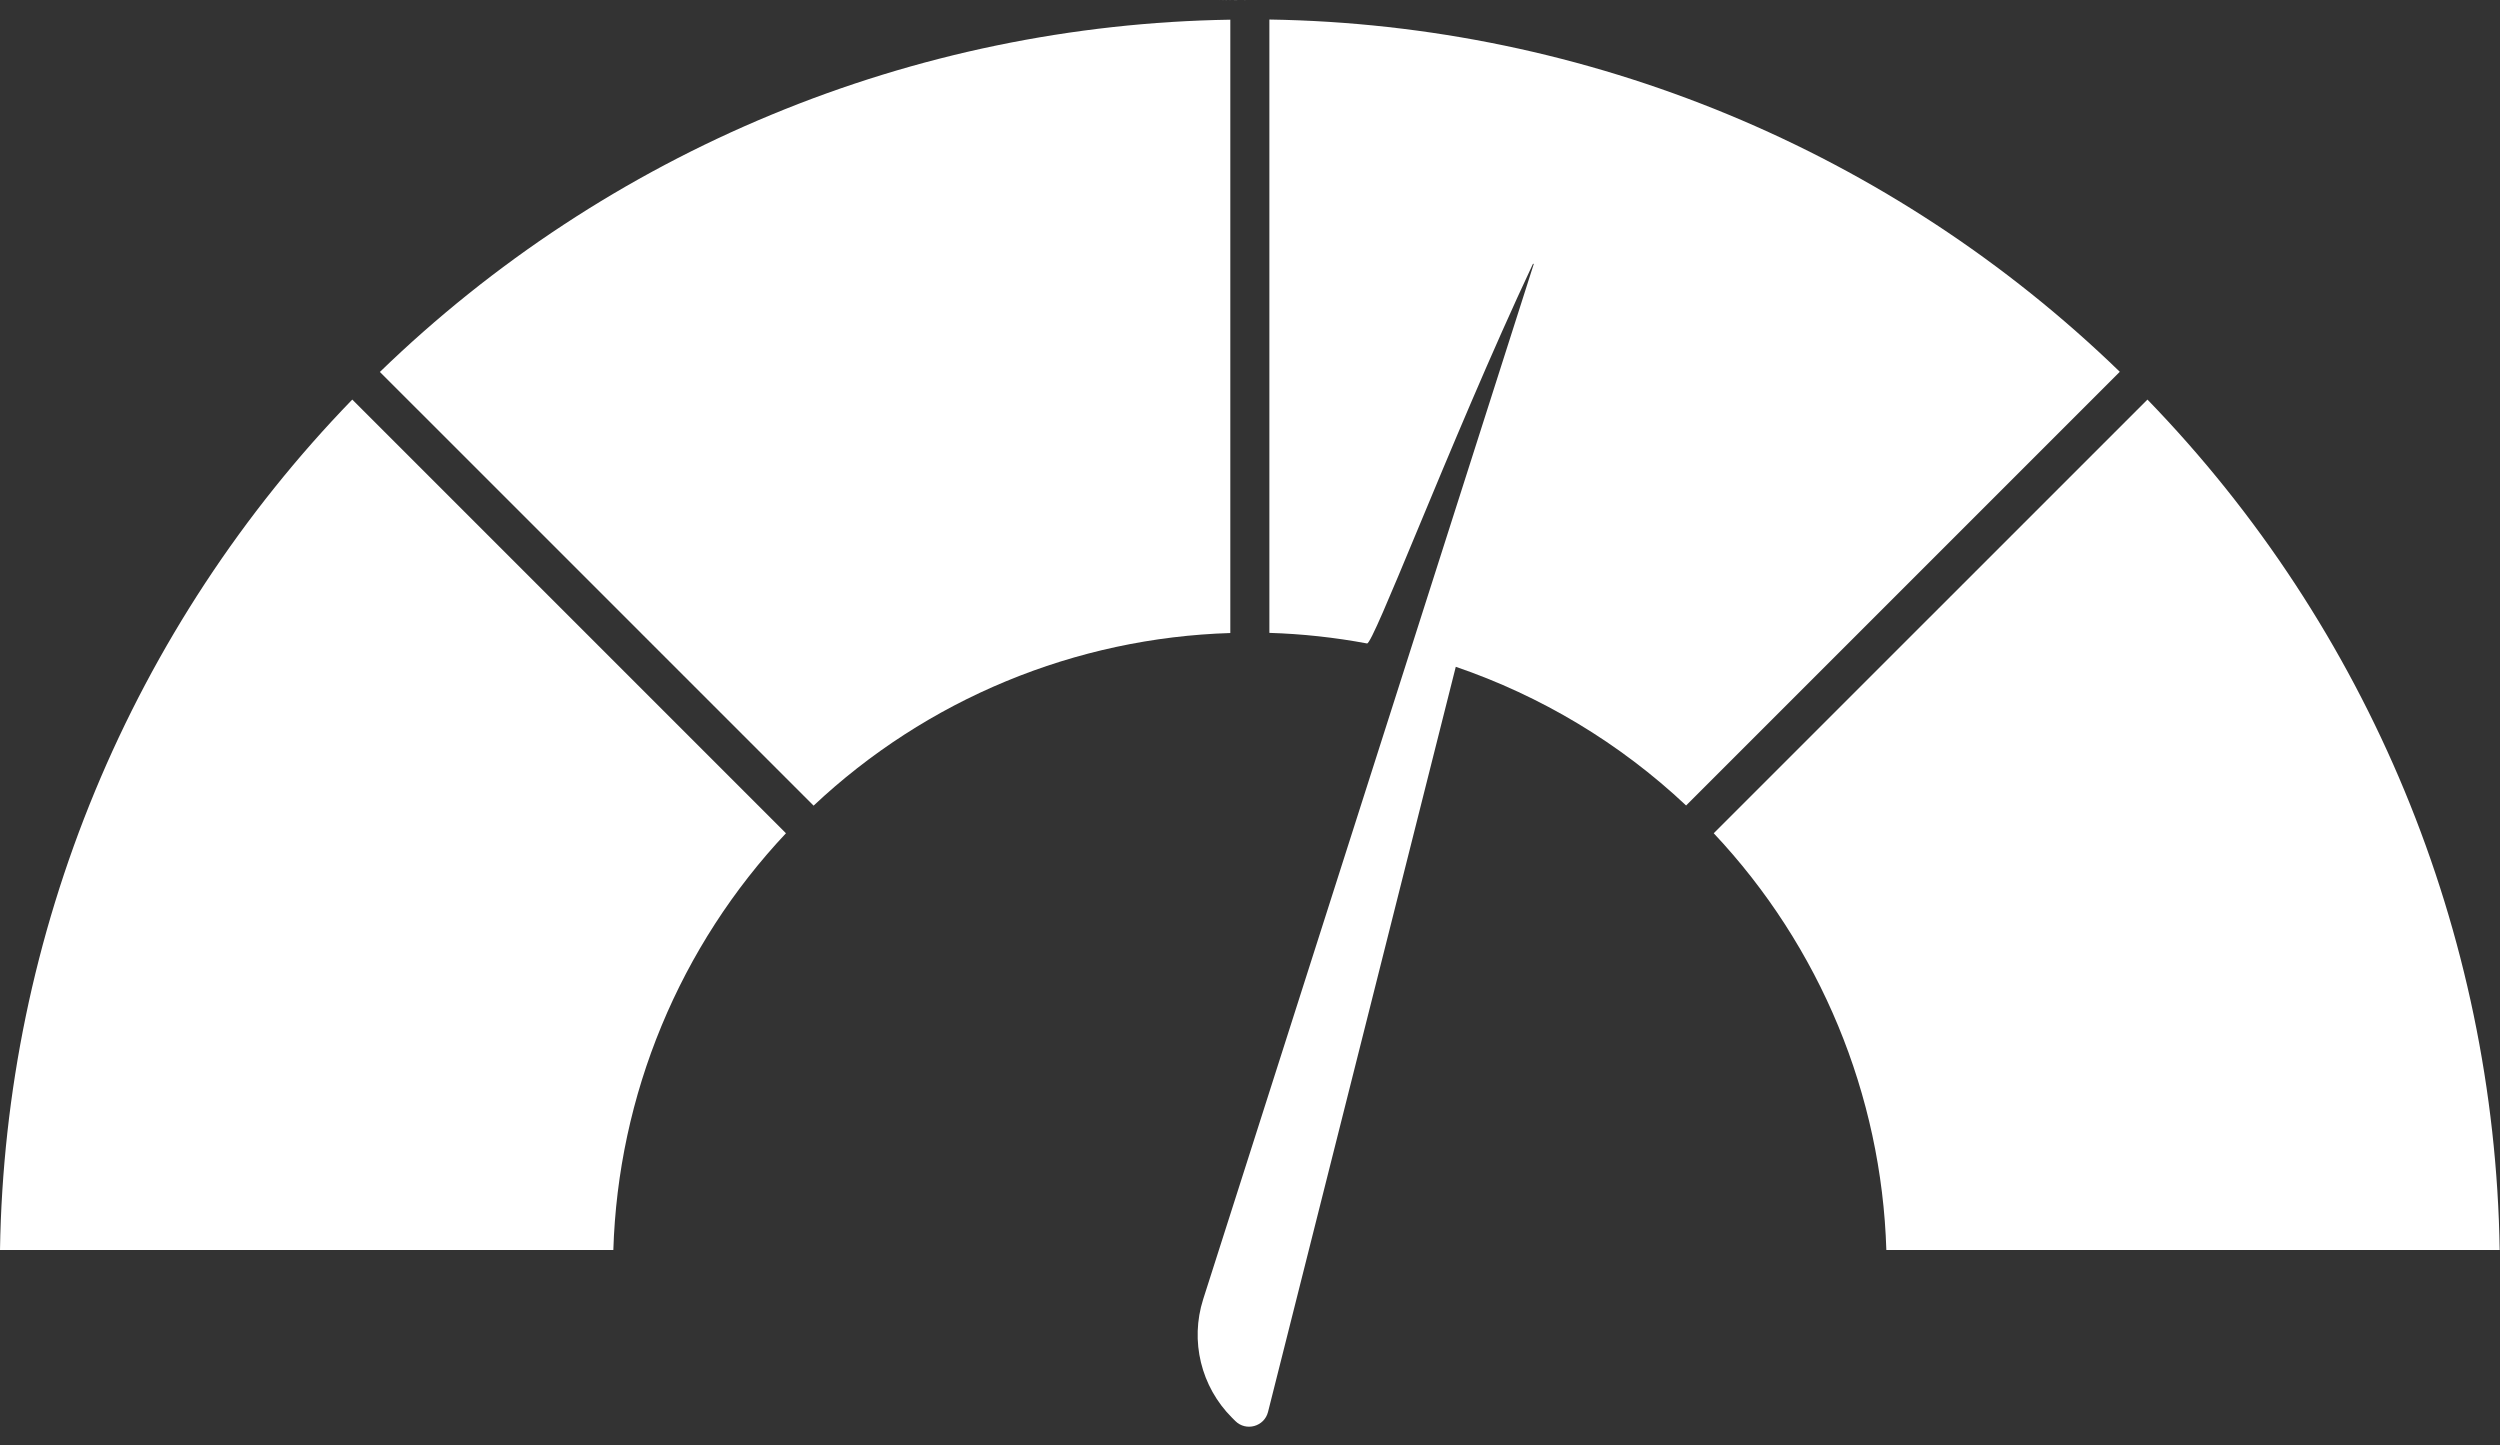
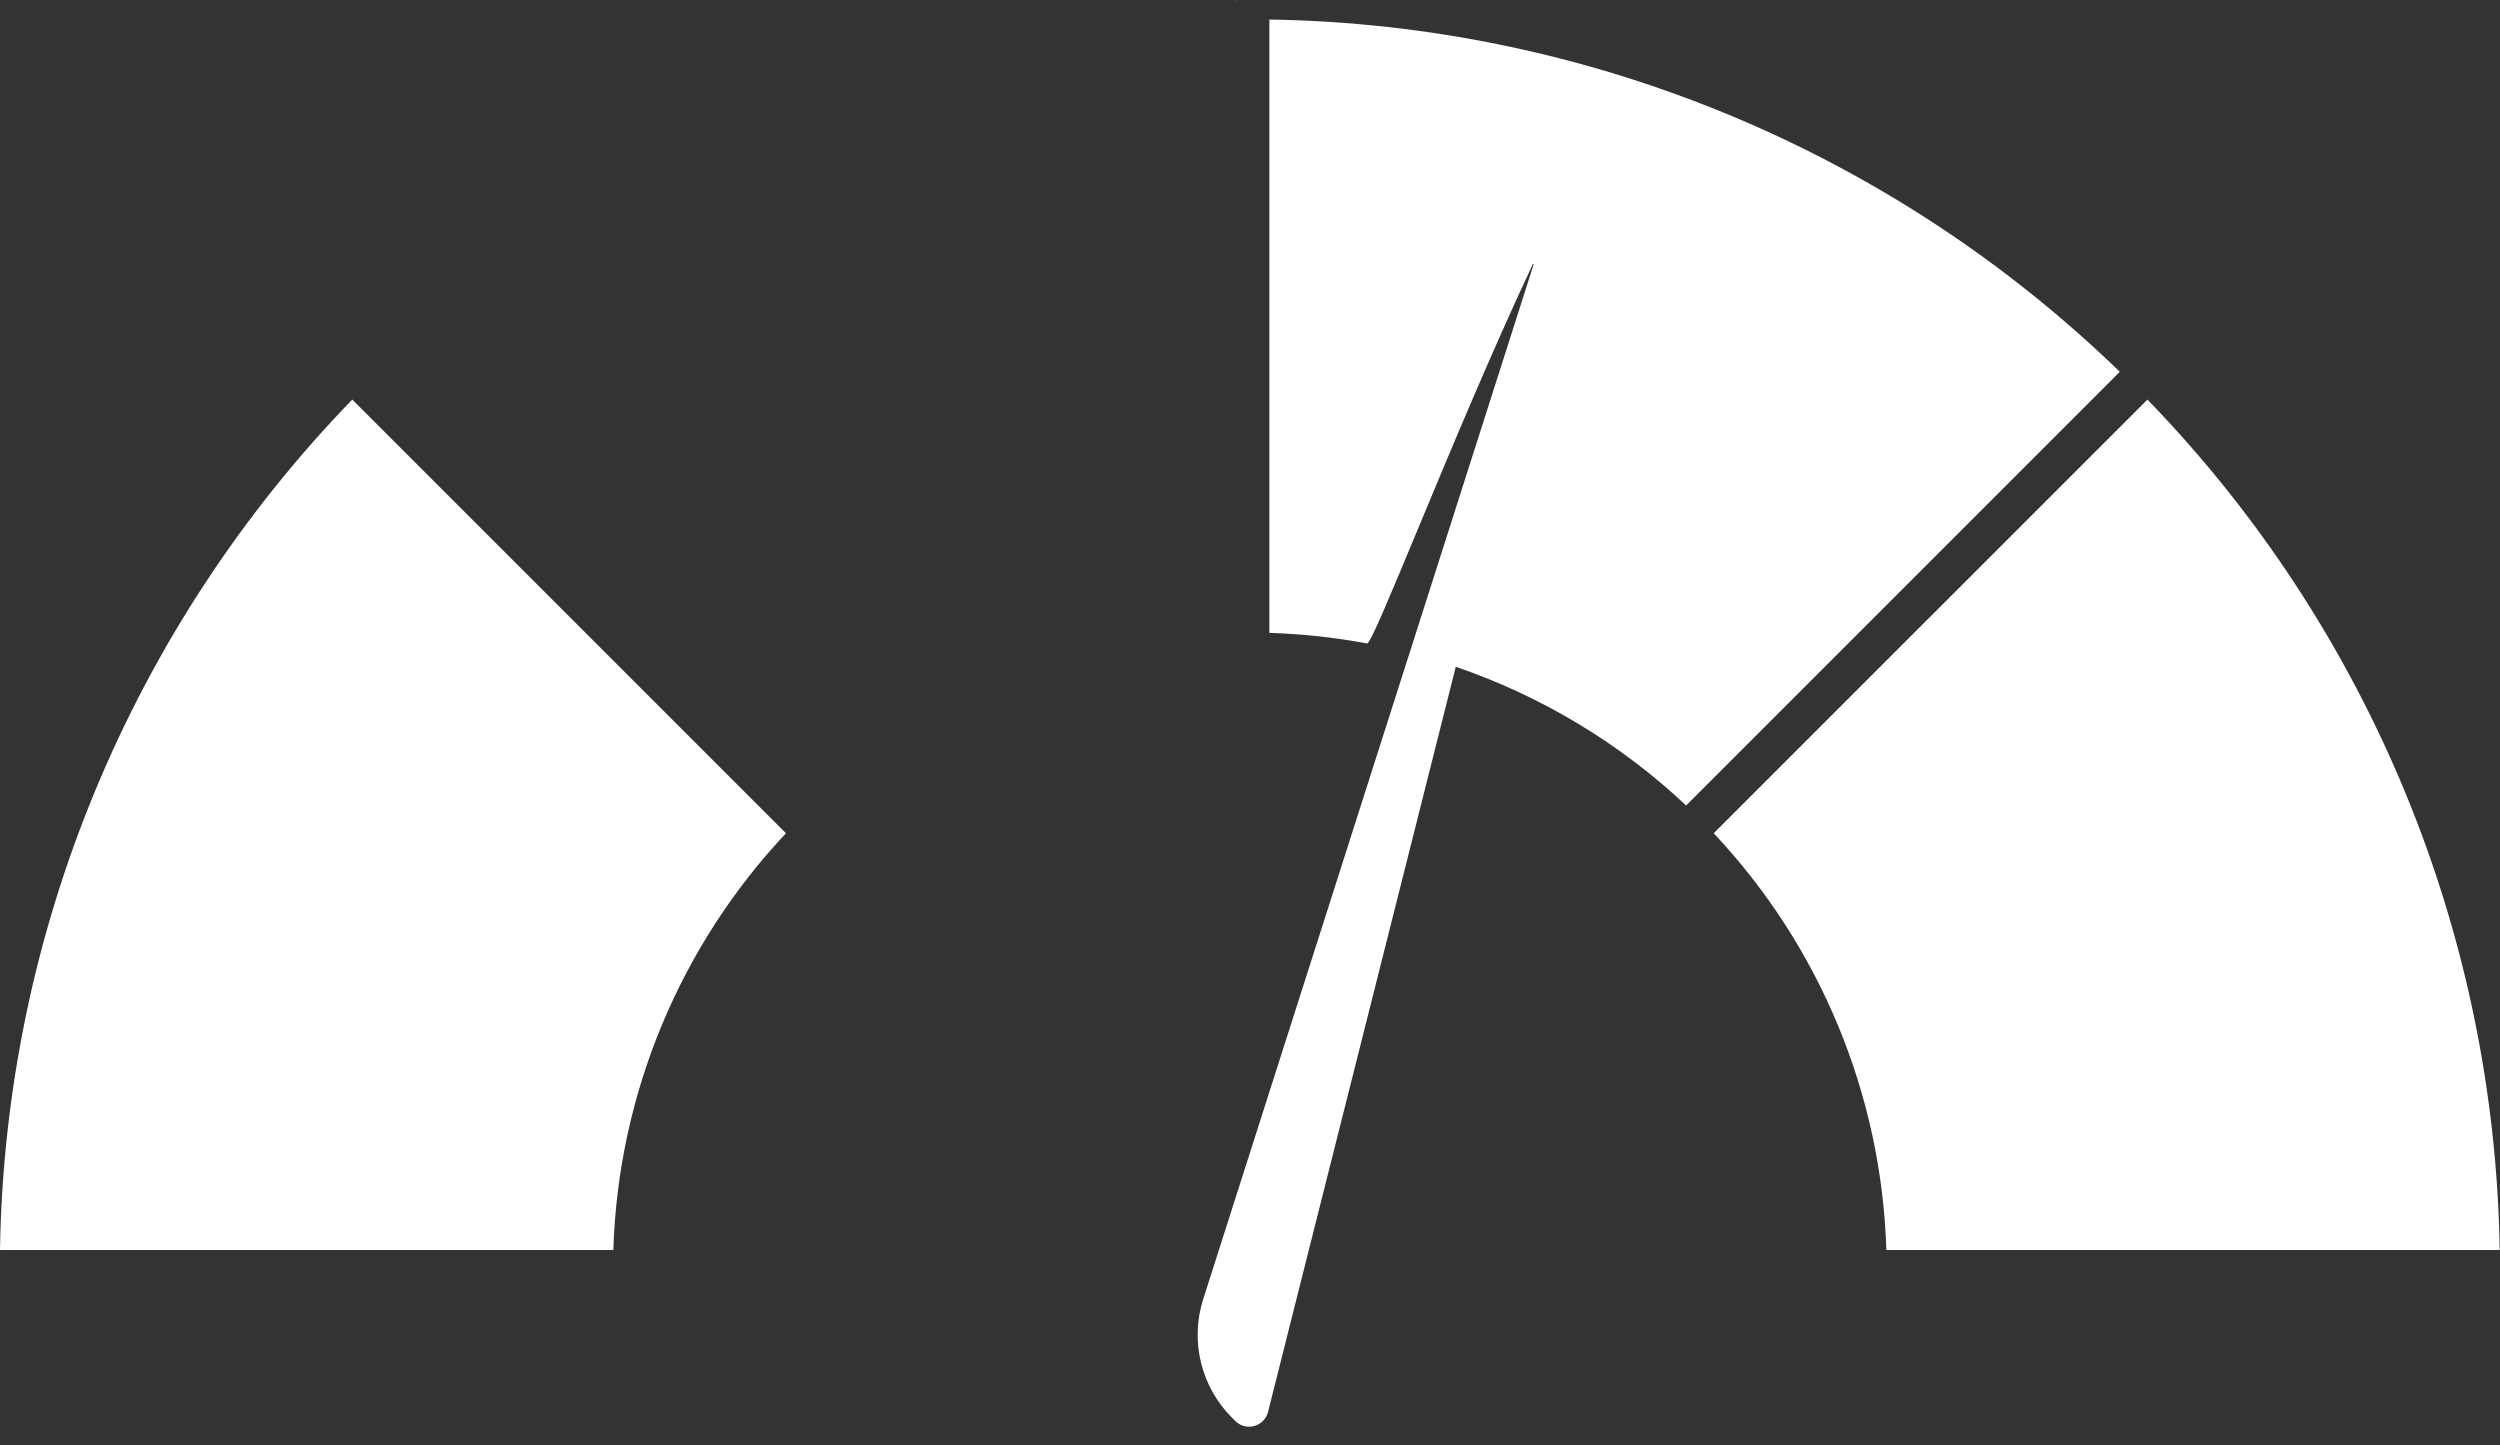
<svg xmlns="http://www.w3.org/2000/svg" width="128" height="74" viewBox="0 0 128 74" fill="none">
  <rect x="0" y="0" width="128" height="74" fill="#333333" stroke="none" />
-   <path d="M51.515 34.878C47.868 36.388 44.528 38.548 41.656 41.249L19.45 19.044C25.241 13.43 32.044 8.96 39.501 5.872C46.957 2.783 54.928 1.134 62.992 1.008V32.411C59.052 32.532 55.163 33.367 51.515 34.878Z" fill="white" />
  <path d="M127.984 64H96.581C96.337 56.048 93.193 48.458 87.743 42.663L109.949 20.458C121.28 32.148 127.73 47.721 127.984 64Z" fill="white" />
  <path d="M108.534 19.036C96.844 7.704 81.271 1.254 64.992 1V32.403C66.68 32.455 68.351 32.638 69.992 32.945C70.149 32.974 71.144 30.58 72.568 27.154C74.188 23.256 76.364 18.023 78.492 13.5C78.506 13.503 78.517 13.511 78.527 13.523L61.604 66.517C60.921 68.656 61.49 70.998 63.077 72.585L63.246 72.754C63.795 73.303 64.733 73.044 64.923 72.291L74.536 34.14C78.893 35.629 82.921 38.036 86.329 41.241L108.534 19.036Z" fill="white" />
  <path d="M4.864 40.508C1.775 47.965 0.126 55.936 0 64H31.403C31.524 60.059 32.359 56.17 33.87 52.523C35.381 48.876 37.54 45.535 40.241 42.663L18.036 20.458C12.423 26.249 7.953 33.051 4.864 40.508Z" fill="white" />
  <path d="M62.992 0.008C63.32 0.003 63.647 0 63.975 0C63.447 0 62.92 0.007 62.393 0.02L62.788 0.011L62.992 0.008Z" fill="white" />
</svg>